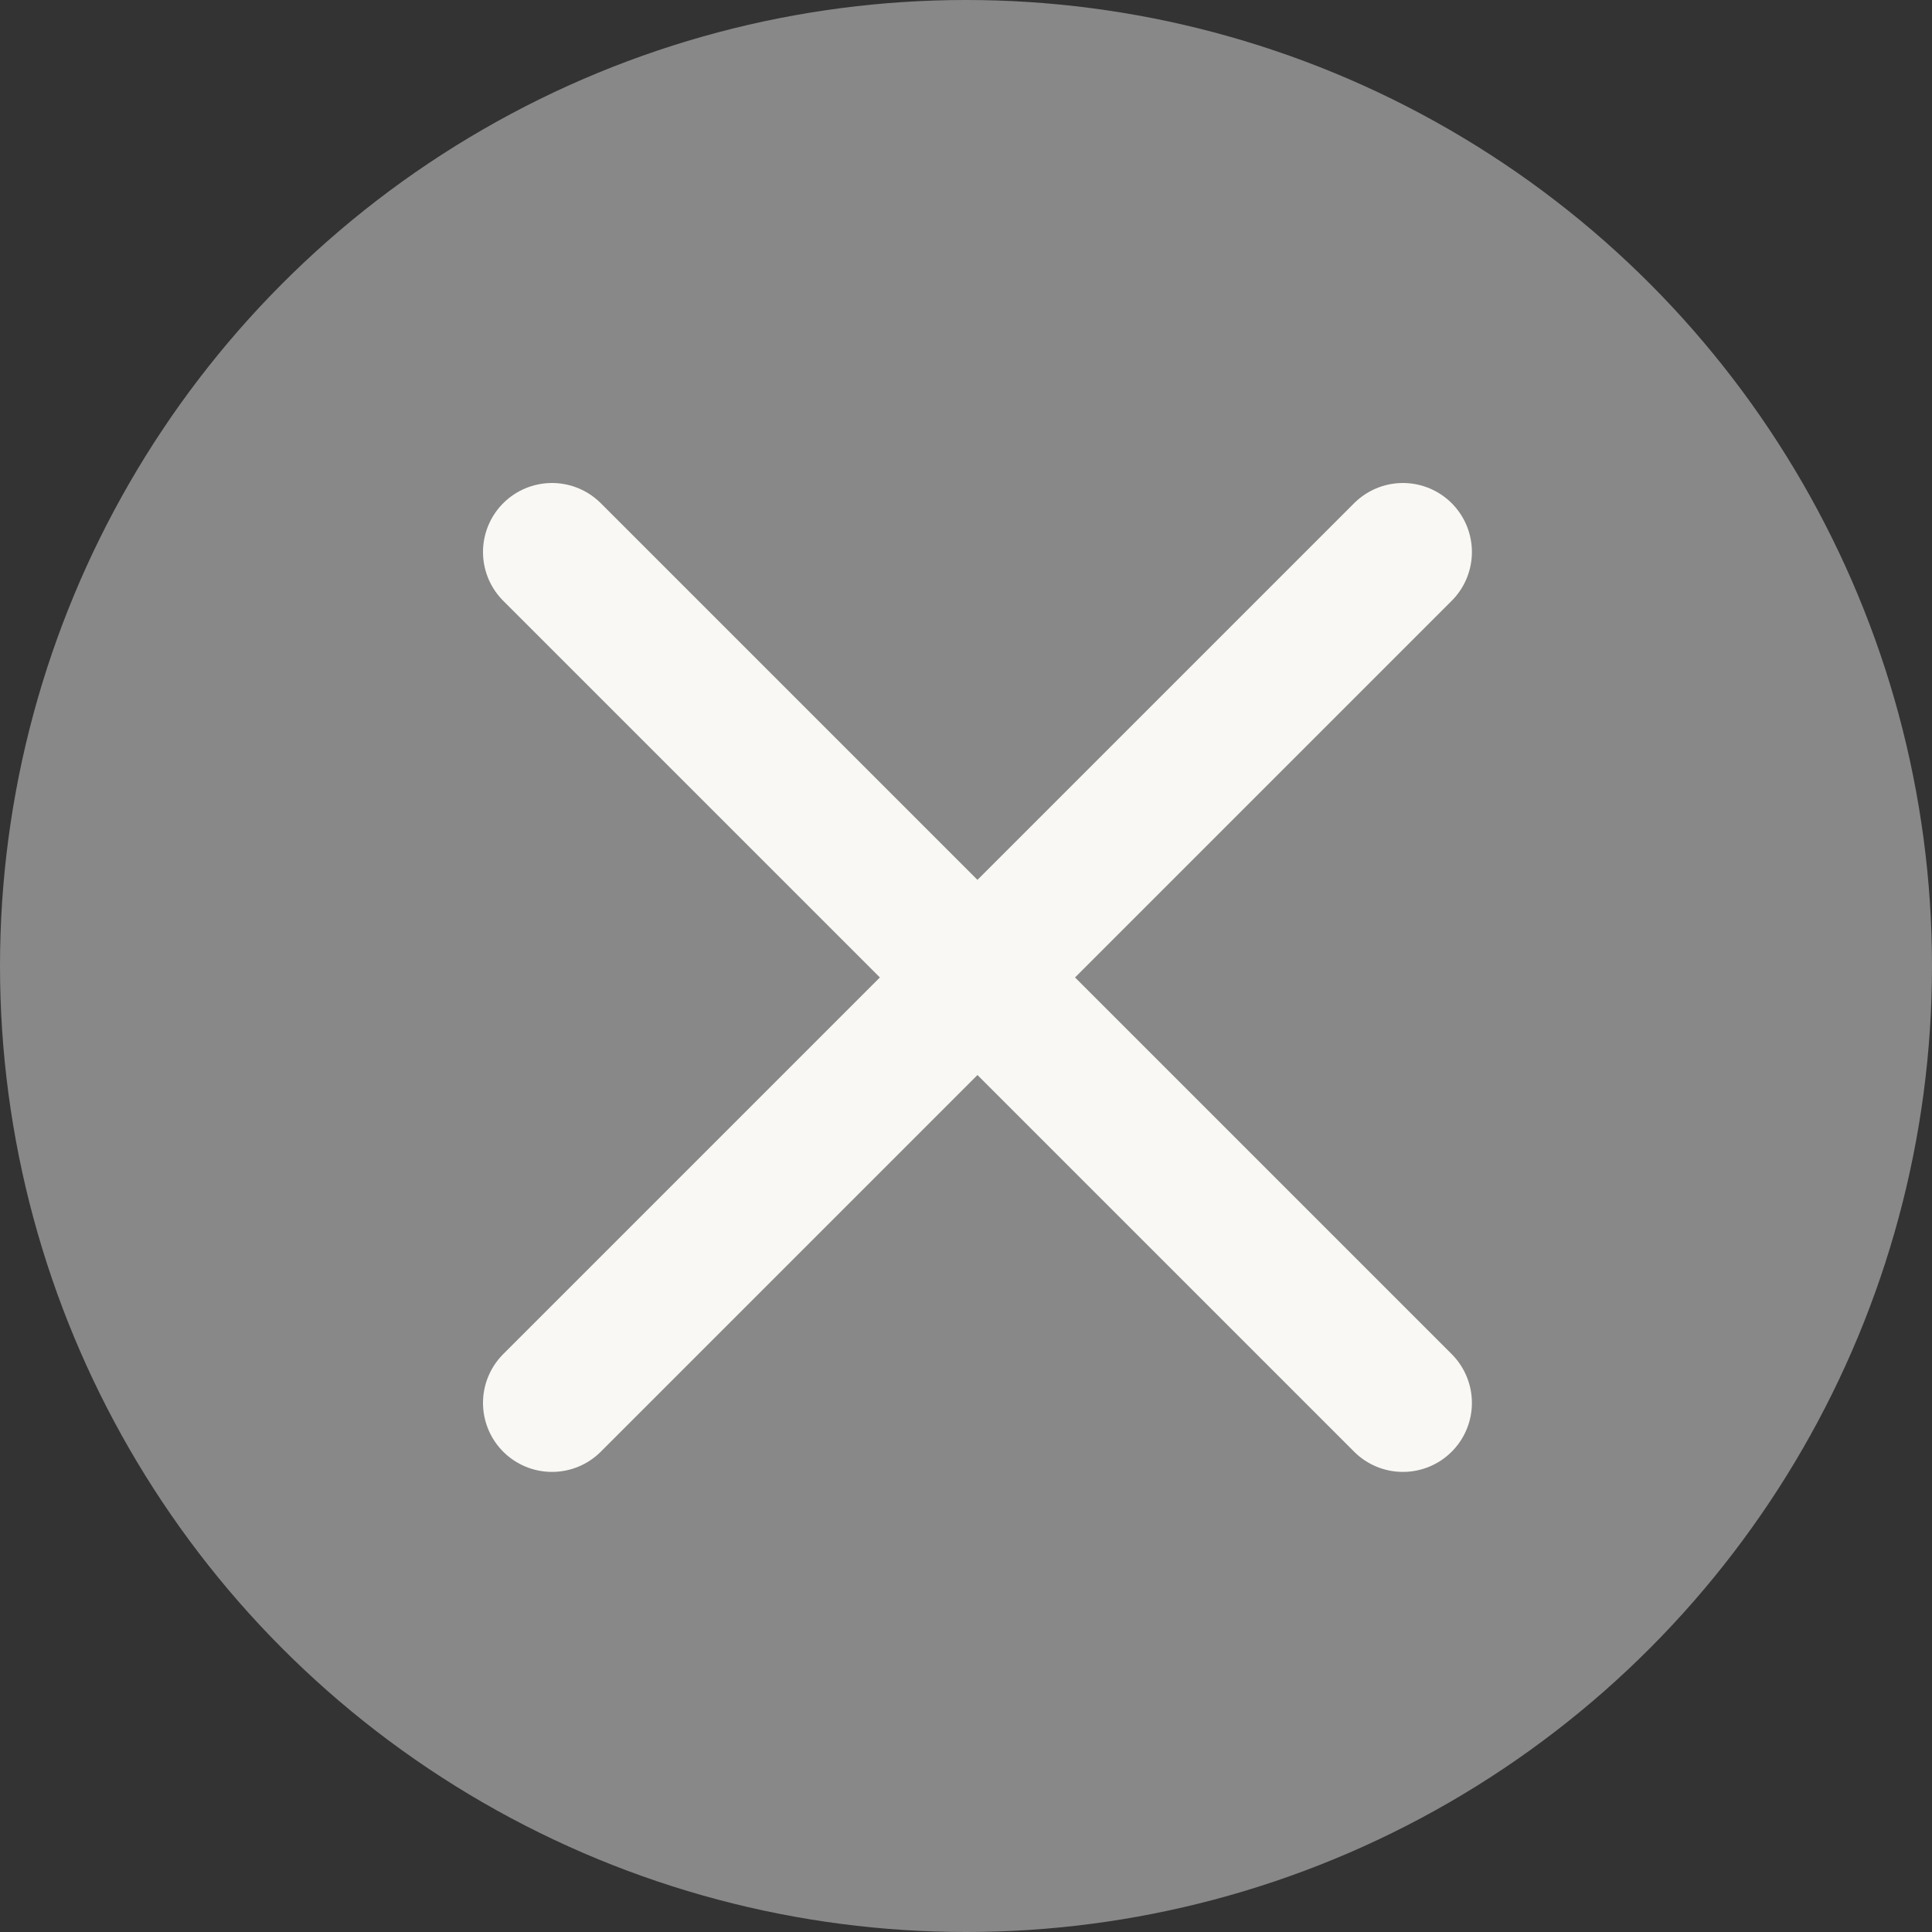
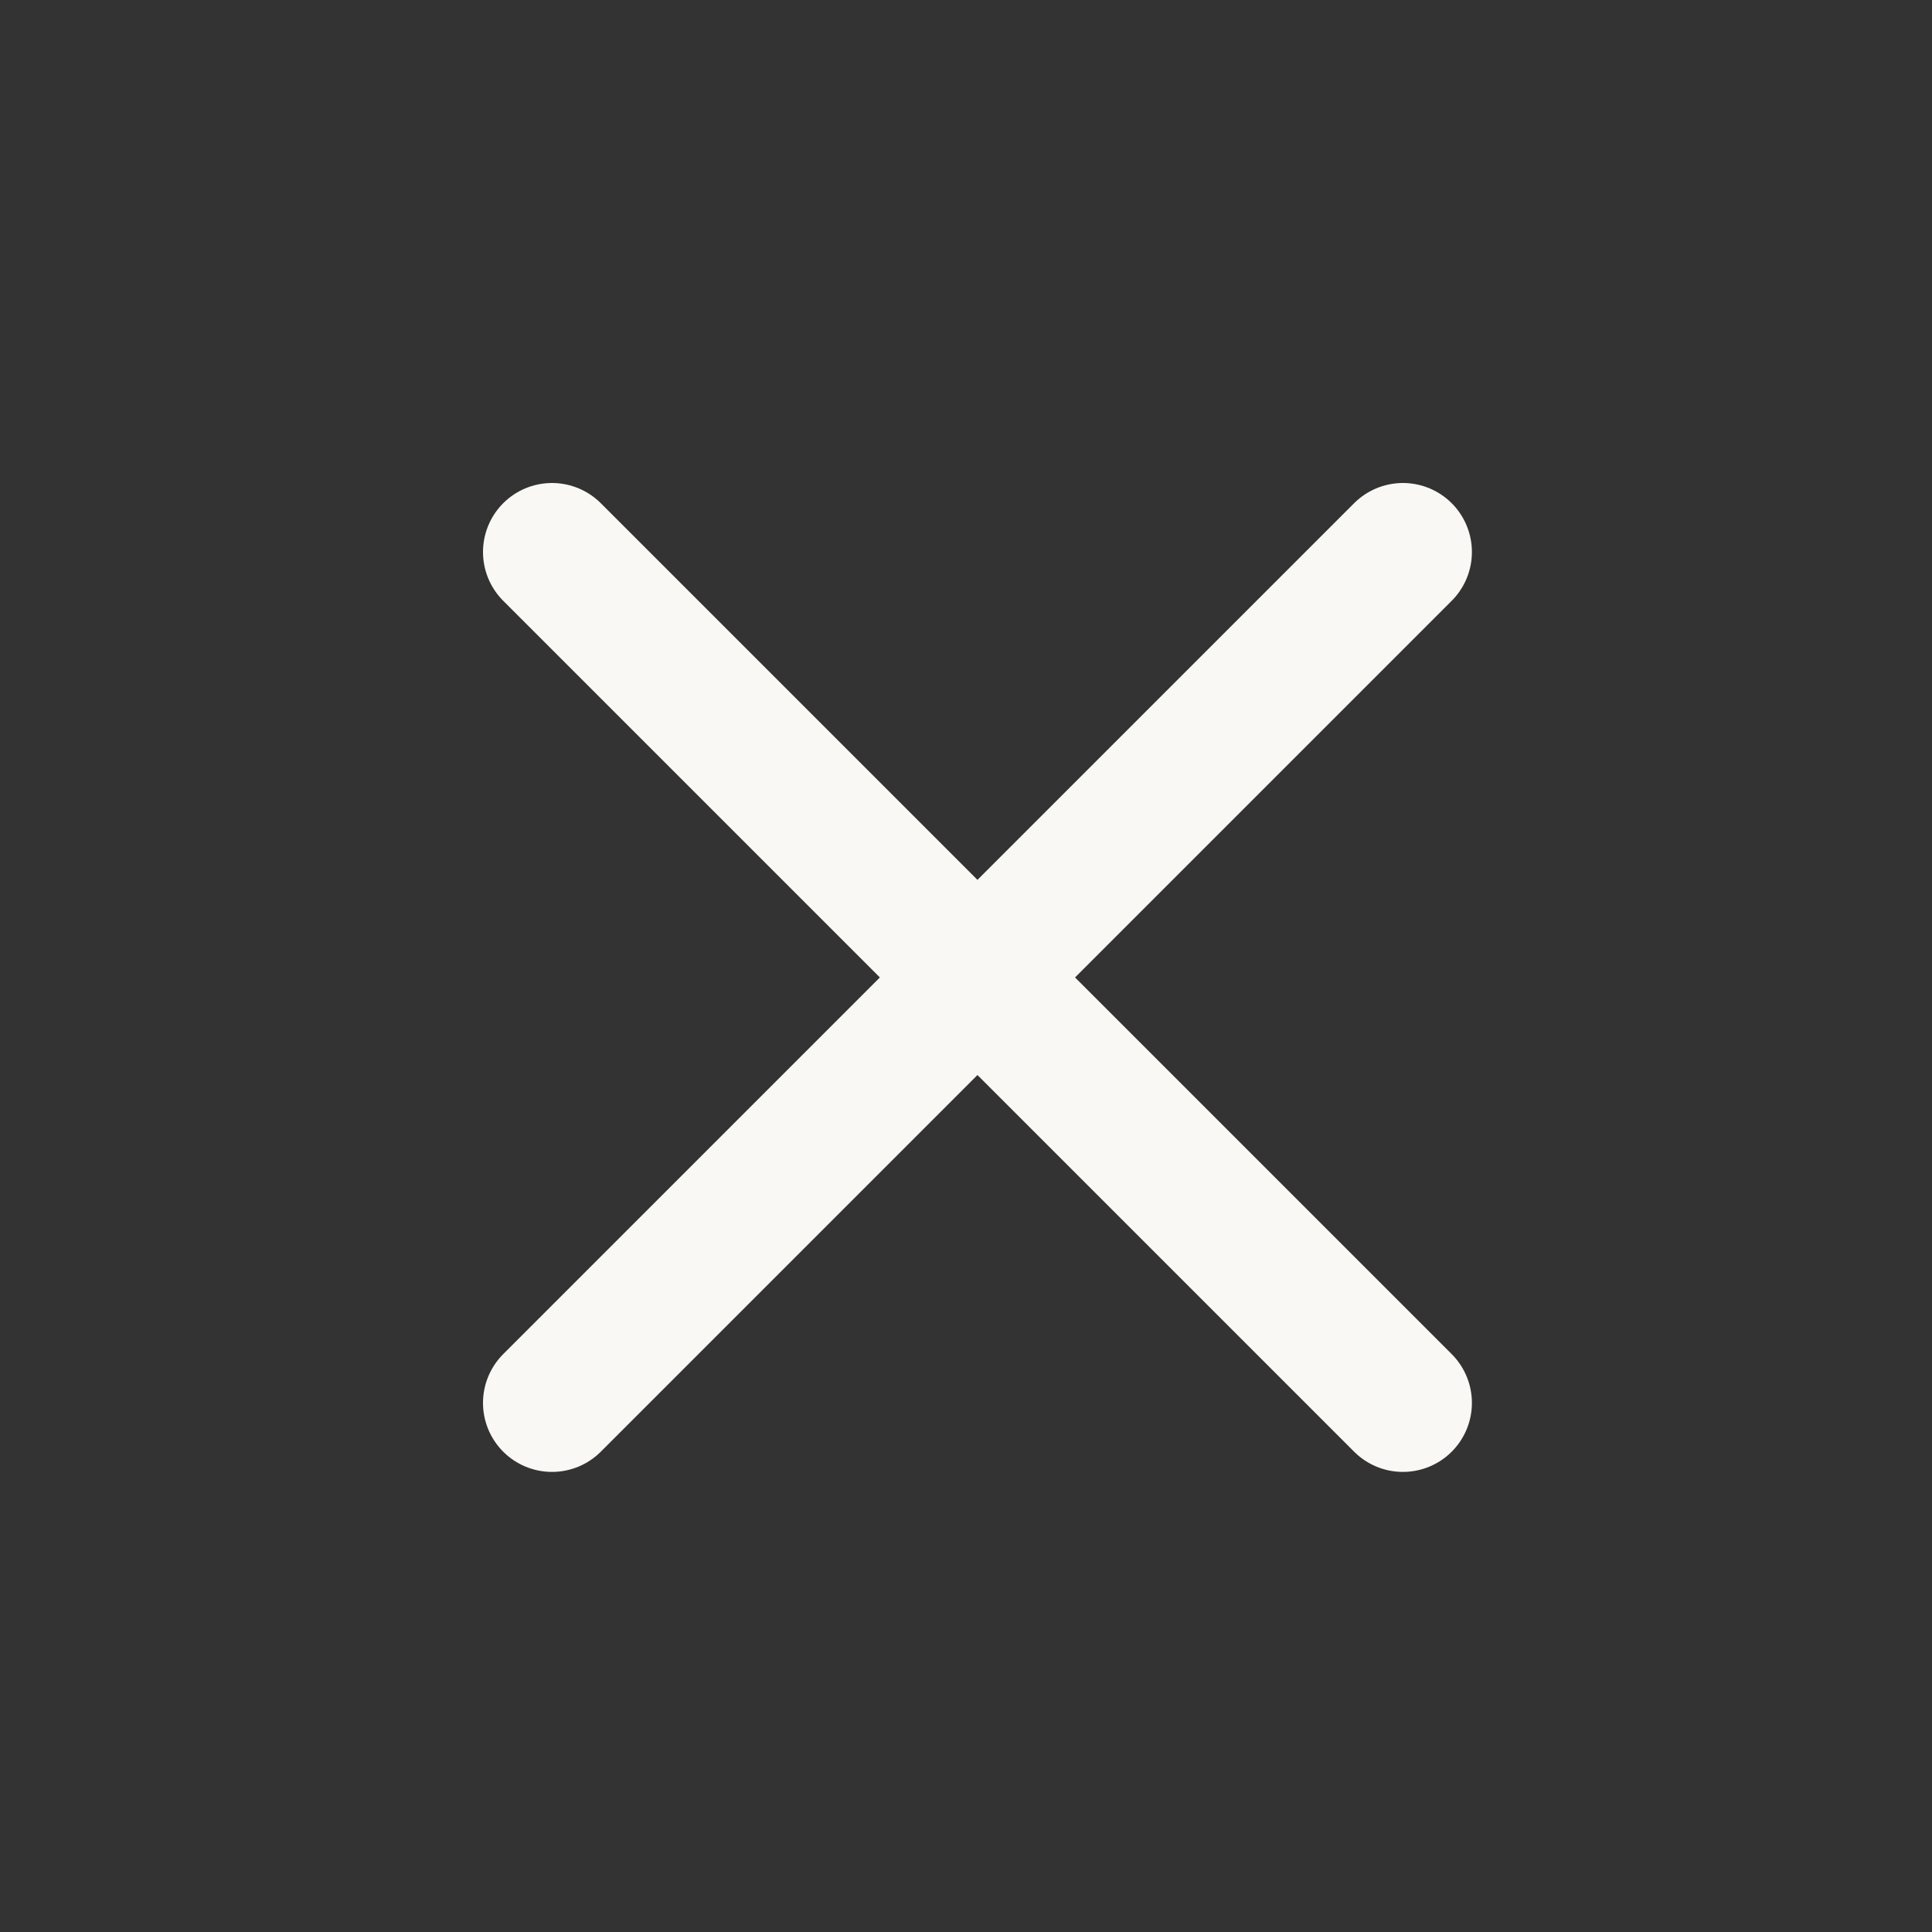
<svg xmlns="http://www.w3.org/2000/svg" width="14" height="14" viewBox="0 0 14 14">
  <rect x="0" y="0" width="14" height="14" fill="#333333" stroke="none" />
  <g id="ico_input_clear" transform="translate(-121 -15)">
-     <circle id="楕円形_95" data-name="楕円形 95" cx="7" cy="7" r="7" transform="translate(121 15)" fill="#888" />
    <g id="グループ_4140" data-name="グループ 4140" transform="translate(-1.779 -1.779)">
      <line id="線_385" data-name="線 385" x2="6.166" y2="6.166" transform="translate(126.779 20.779)" fill="none" stroke="#f9f8f4" stroke-linecap="round" stroke-width="1" />
      <line id="線_386" data-name="線 386" x1="6.166" y2="6.166" transform="translate(126.779 20.779)" fill="none" stroke="#f9f8f4" stroke-linecap="round" stroke-width="1" />
    </g>
  </g>
</svg>